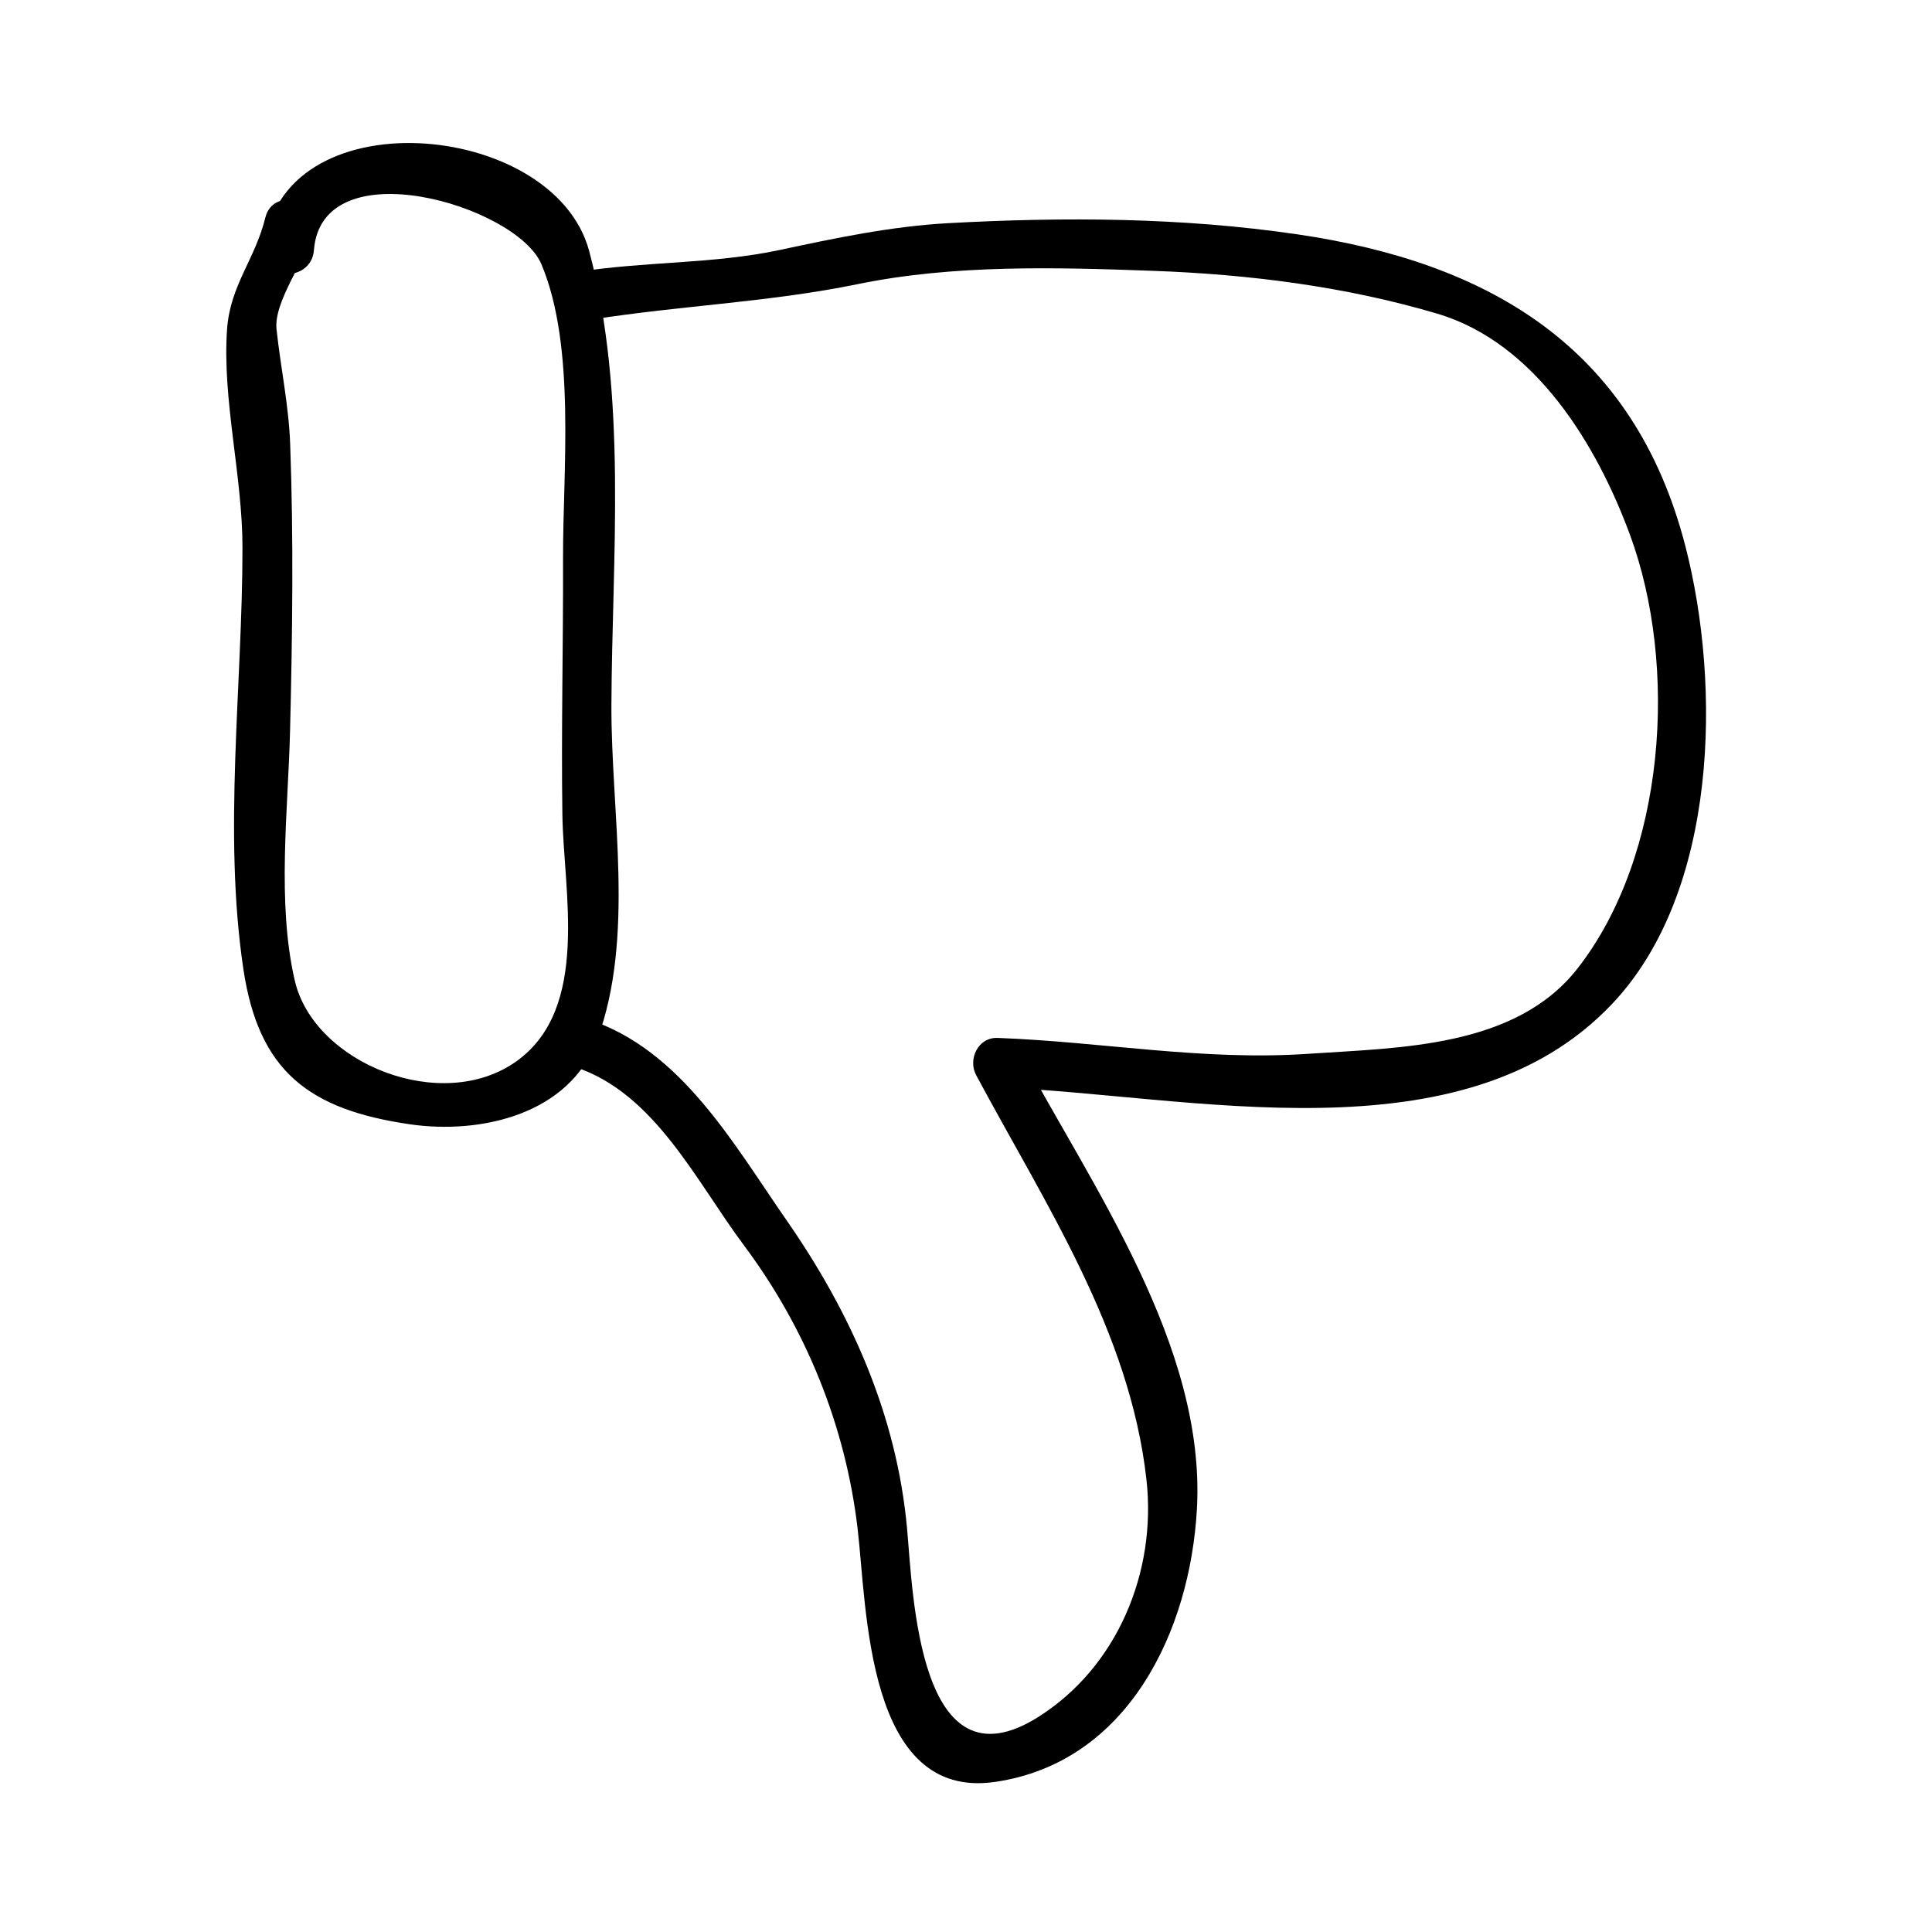
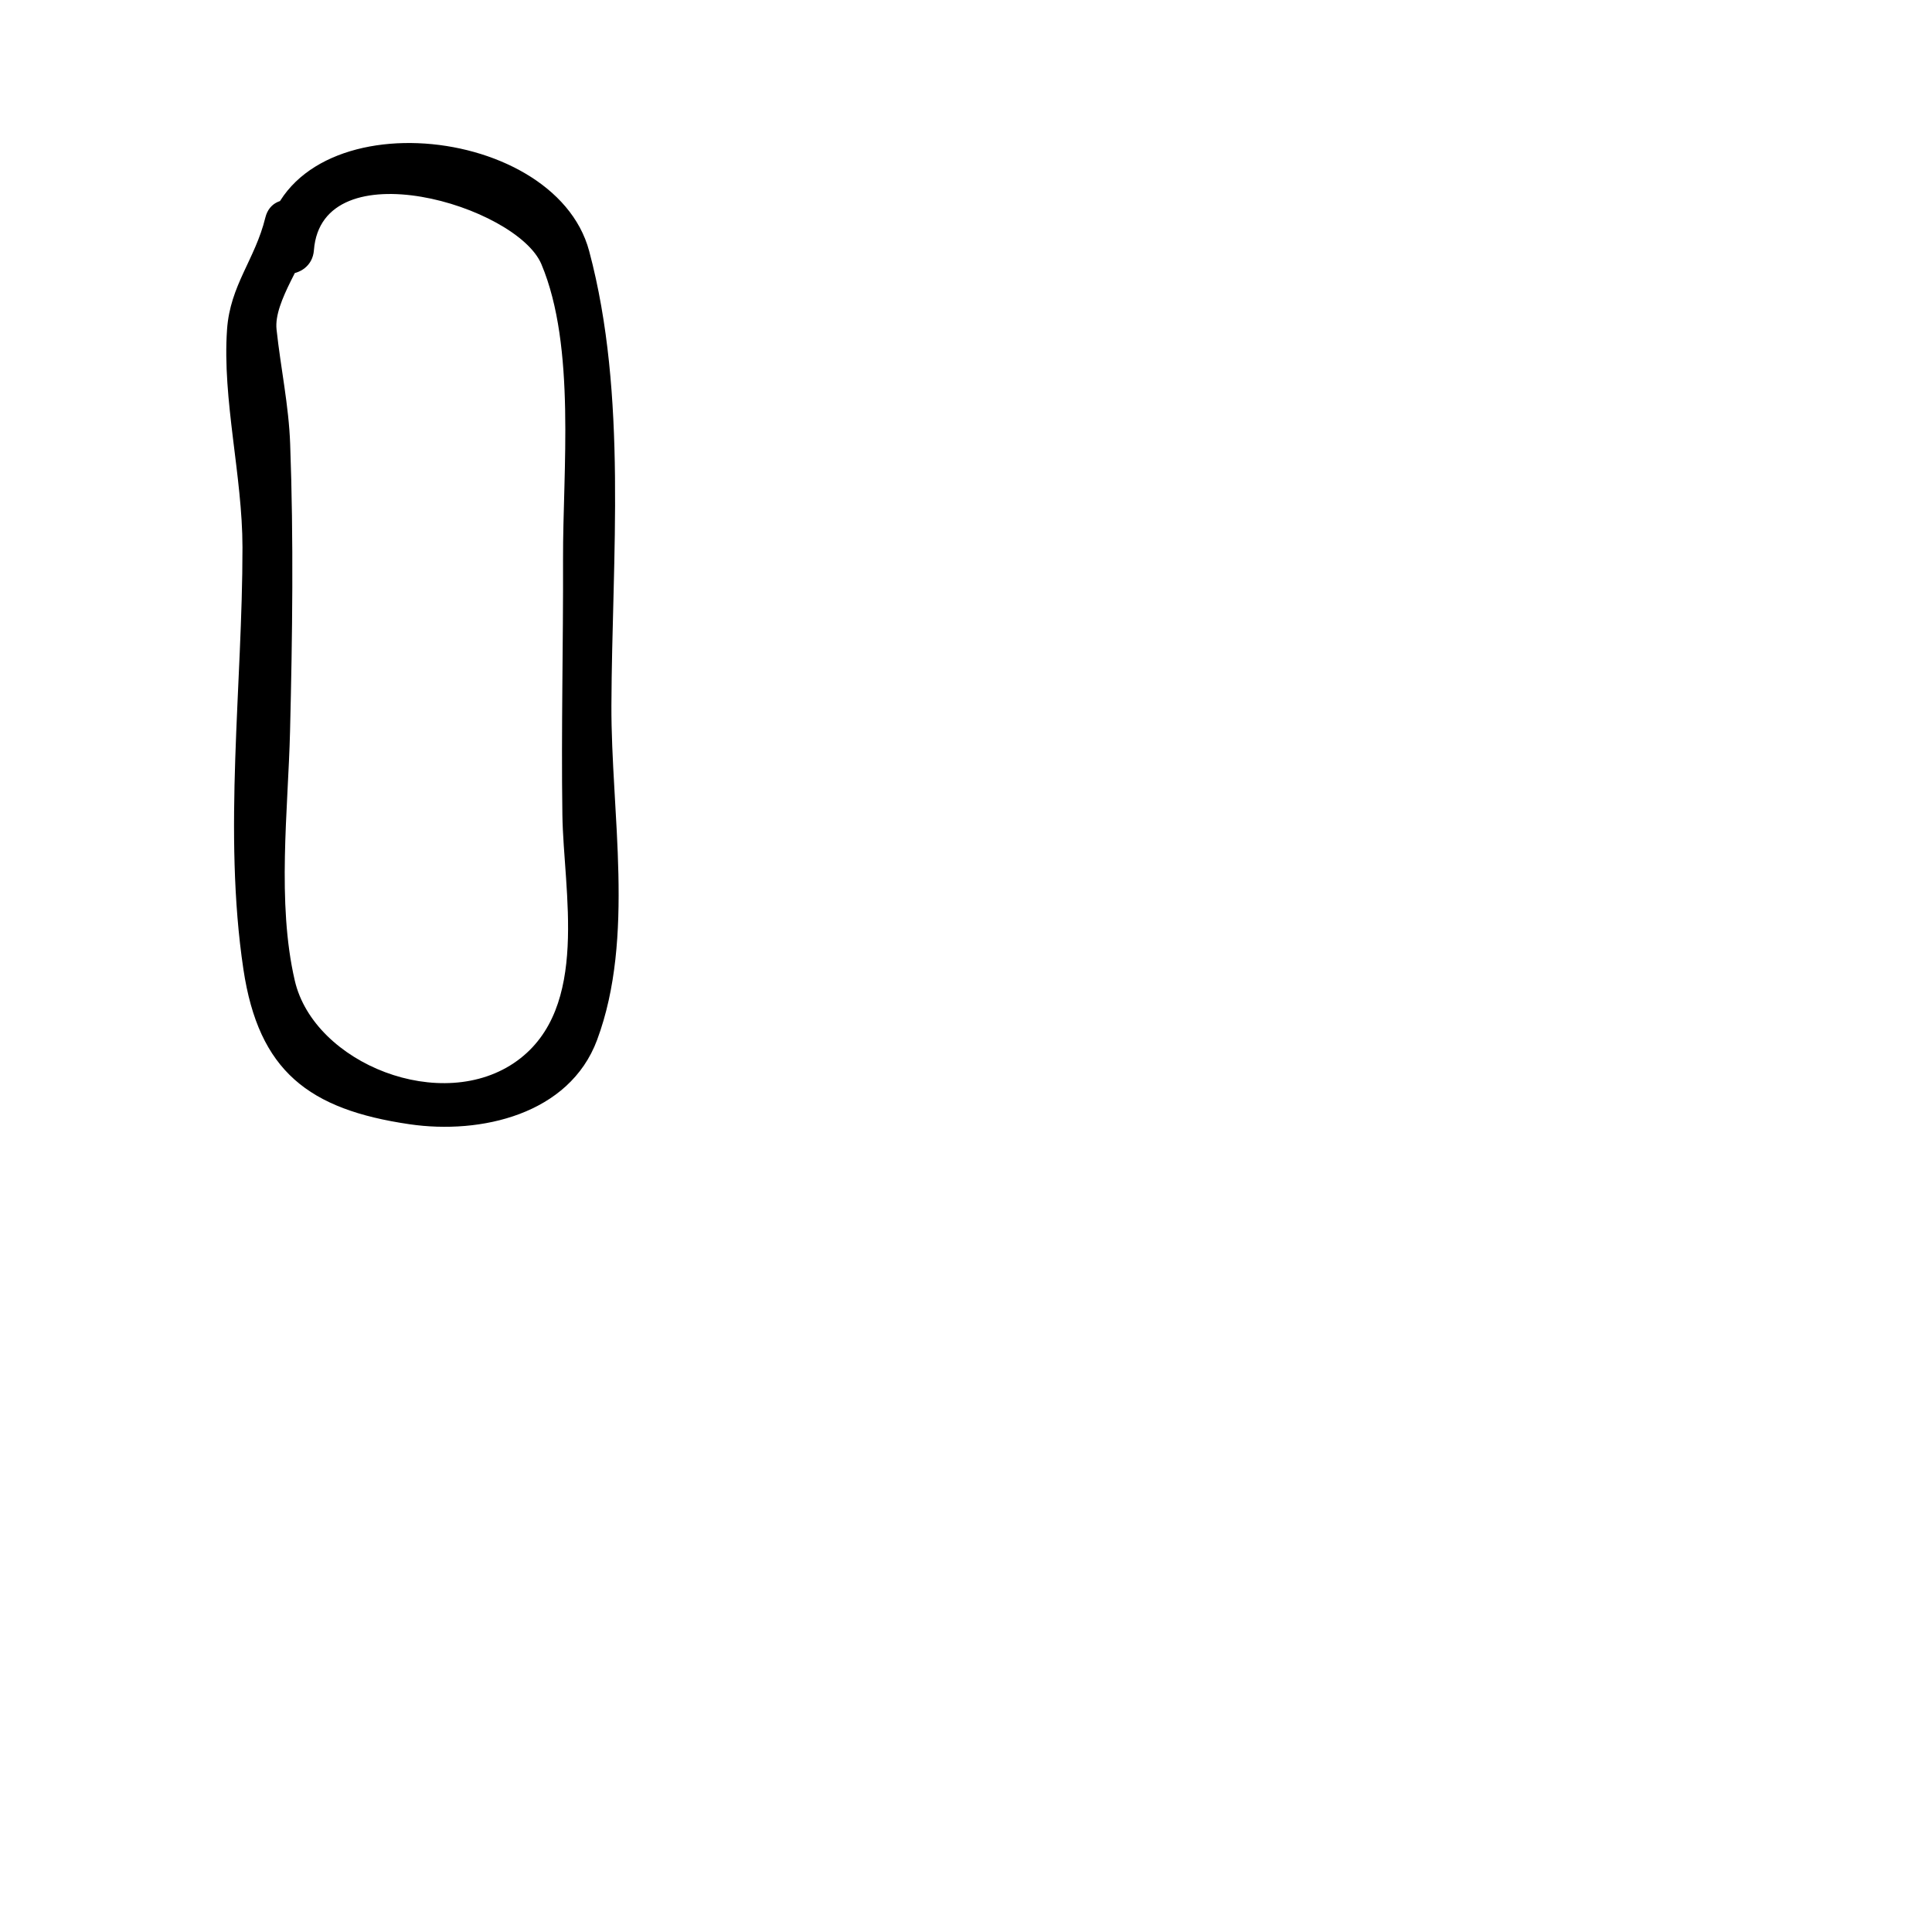
<svg xmlns="http://www.w3.org/2000/svg" fill="#000000" width="800px" height="800px" version="1.1" viewBox="144 144 512 512">
  <g>
    <path d="m227.19 210.31c2.078-27.137 53.746-11.859 60.289 3.711 9.195 21.867 5.656 54.727 5.731 78.105 0.074 22.625-0.5 45.234-0.172 67.852 0.289 20.227 7.398 51.047-11.988 65.137-19.801 14.387-53.836 0.77-58.93-21.254-4.793-20.672-1.773-45.184-1.254-66.09 0.625-25.32 0.961-50.766 0.031-76.082-0.371-10.301-2.508-20.125-3.609-30.375-0.812-7.512 7.727-18.156 9.676-26.152 2.012-8.219-10.637-11.703-12.648-3.488-2.723 11.121-9.324 17.863-10.148 29.641-1.297 18.559 4.082 38.777 4.09 57.738 0.012 36.621-5.195 75.461 0.246 111.82 4.047 27.008 17.324 37.172 44.082 41.07 18.766 2.734 42.289-2.566 49.652-22.355 10.109-27.176 3.68-60.352 3.793-88.672 0.152-39.238 4.34-82.062-5.894-120.38-9.363-35.078-82.926-41.082-86.066-0.223-0.645 8.445 12.477 8.383 13.121 0z" />
-     <path d="m296.4 426.77c21.148 6.934 32.164 30.434 44.75 47.258 16.414 21.957 26.887 47.762 30.113 74.957 2.516 21.234 2.242 72.25 36.469 67.238 35.258-5.164 51.691-40.055 53.465-72.371 2.371-43.211-27.789-85.379-47.164-121.55-1.883 3.289-3.777 6.582-5.664 9.871 50.652 1.895 123.22 19.996 163-22.277 27.988-29.742 28.801-84.273 19.262-121.21-13.633-52.746-52.035-75.125-102.79-82.582-30.547-4.492-61.68-4.644-92.449-2.969-15.191 0.828-29.898 3.938-44.738 7.106-17.664 3.769-35.629 2.992-53.395 5.805-8.34 1.316-4.785 13.965 3.484 12.652 23.789-3.769 46.828-4.535 70.617-9.41 25.449-5.215 52.438-4.449 78.258-3.512 25.332 0.922 51.004 4.137 75.34 11.371 25.961 7.727 42.215 34.777 50.984 58.527 12.895 34.93 9.492 85.039-13.855 114.95-16.449 21.066-47.176 20.996-71.305 22.641-28.062 1.922-54.559-3.168-82.422-4.207-5.164-0.195-7.918 5.664-5.664 9.871 18.285 34.148 40.766 67.883 45.133 107.25 2.715 24.48-7.758 49.59-28.602 62.793-31.867 20.184-33.273-32.73-34.852-49.977-2.75-29.988-14.879-57.09-31.906-81.582-14.074-20.238-27.93-45.207-52.59-53.281-8.059-2.66-11.492 10.016-3.484 12.633z" />
  </g>
</svg>